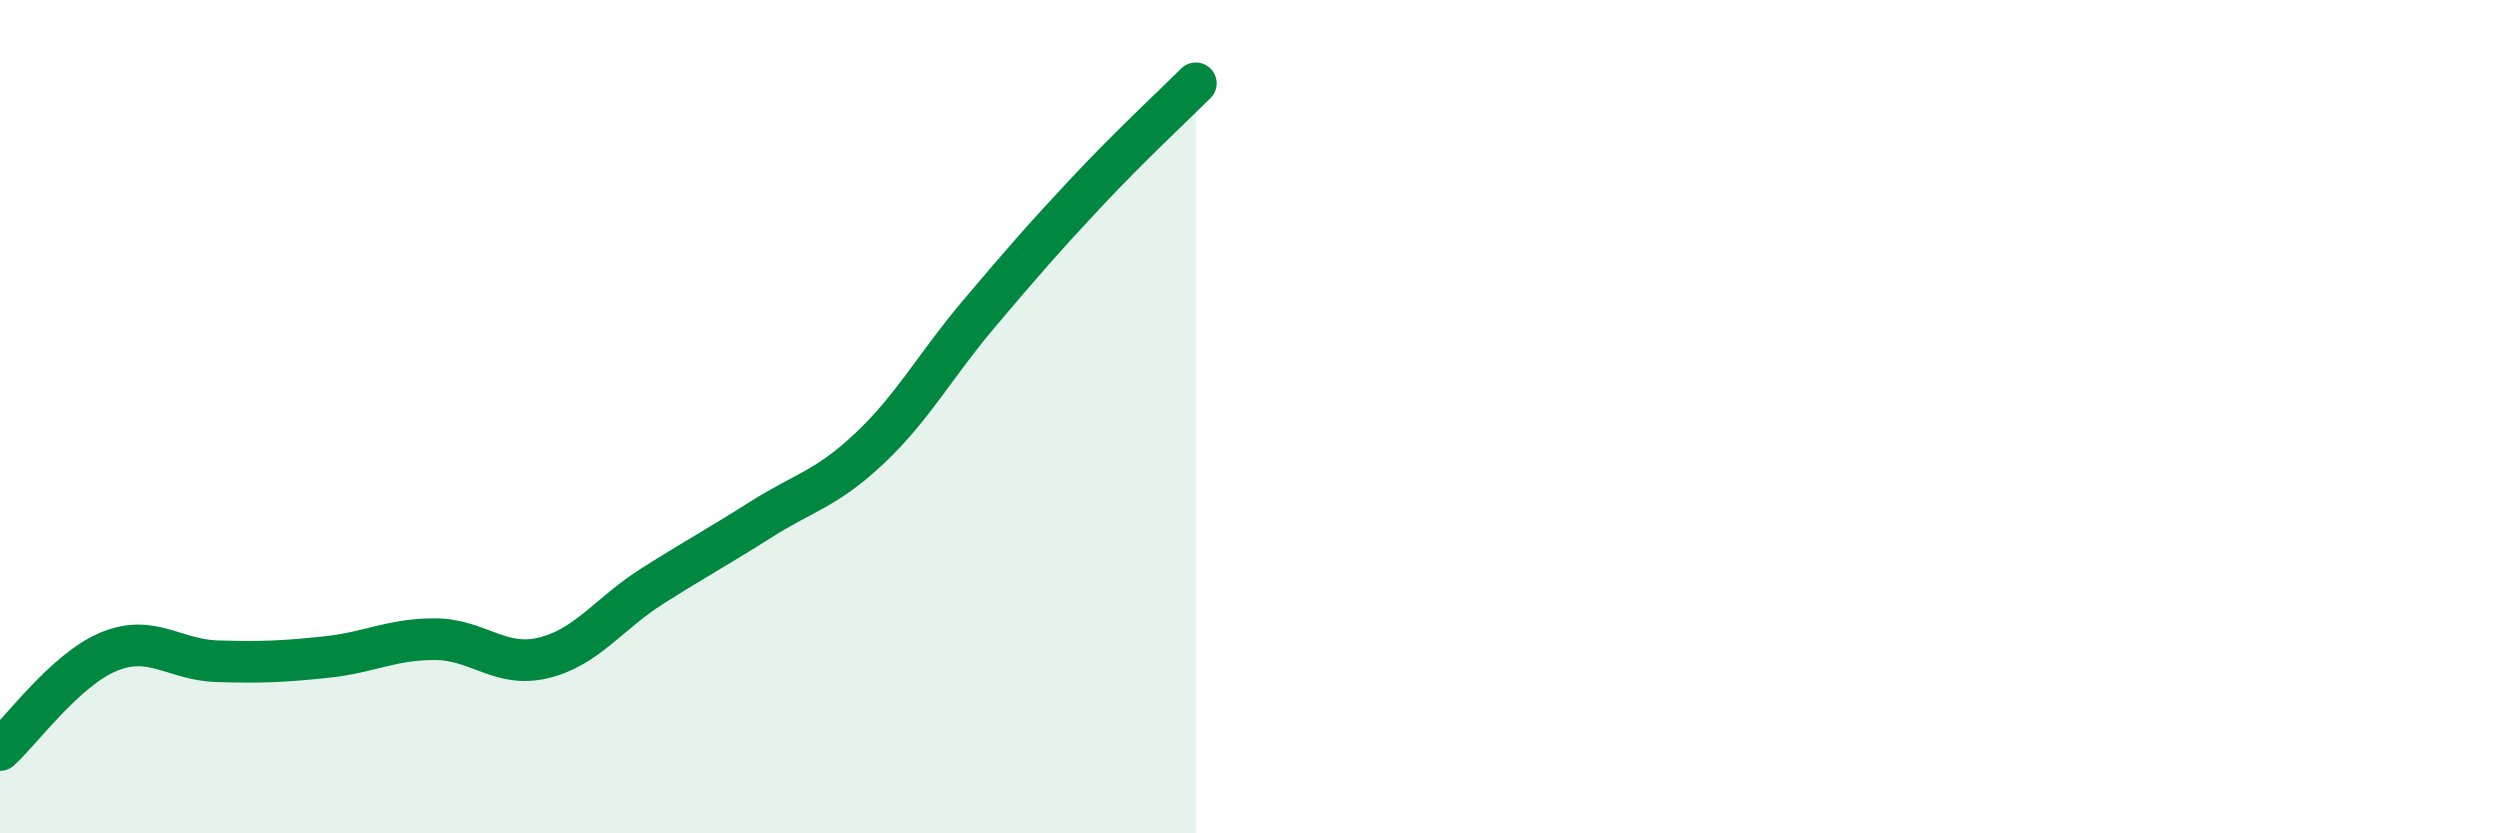
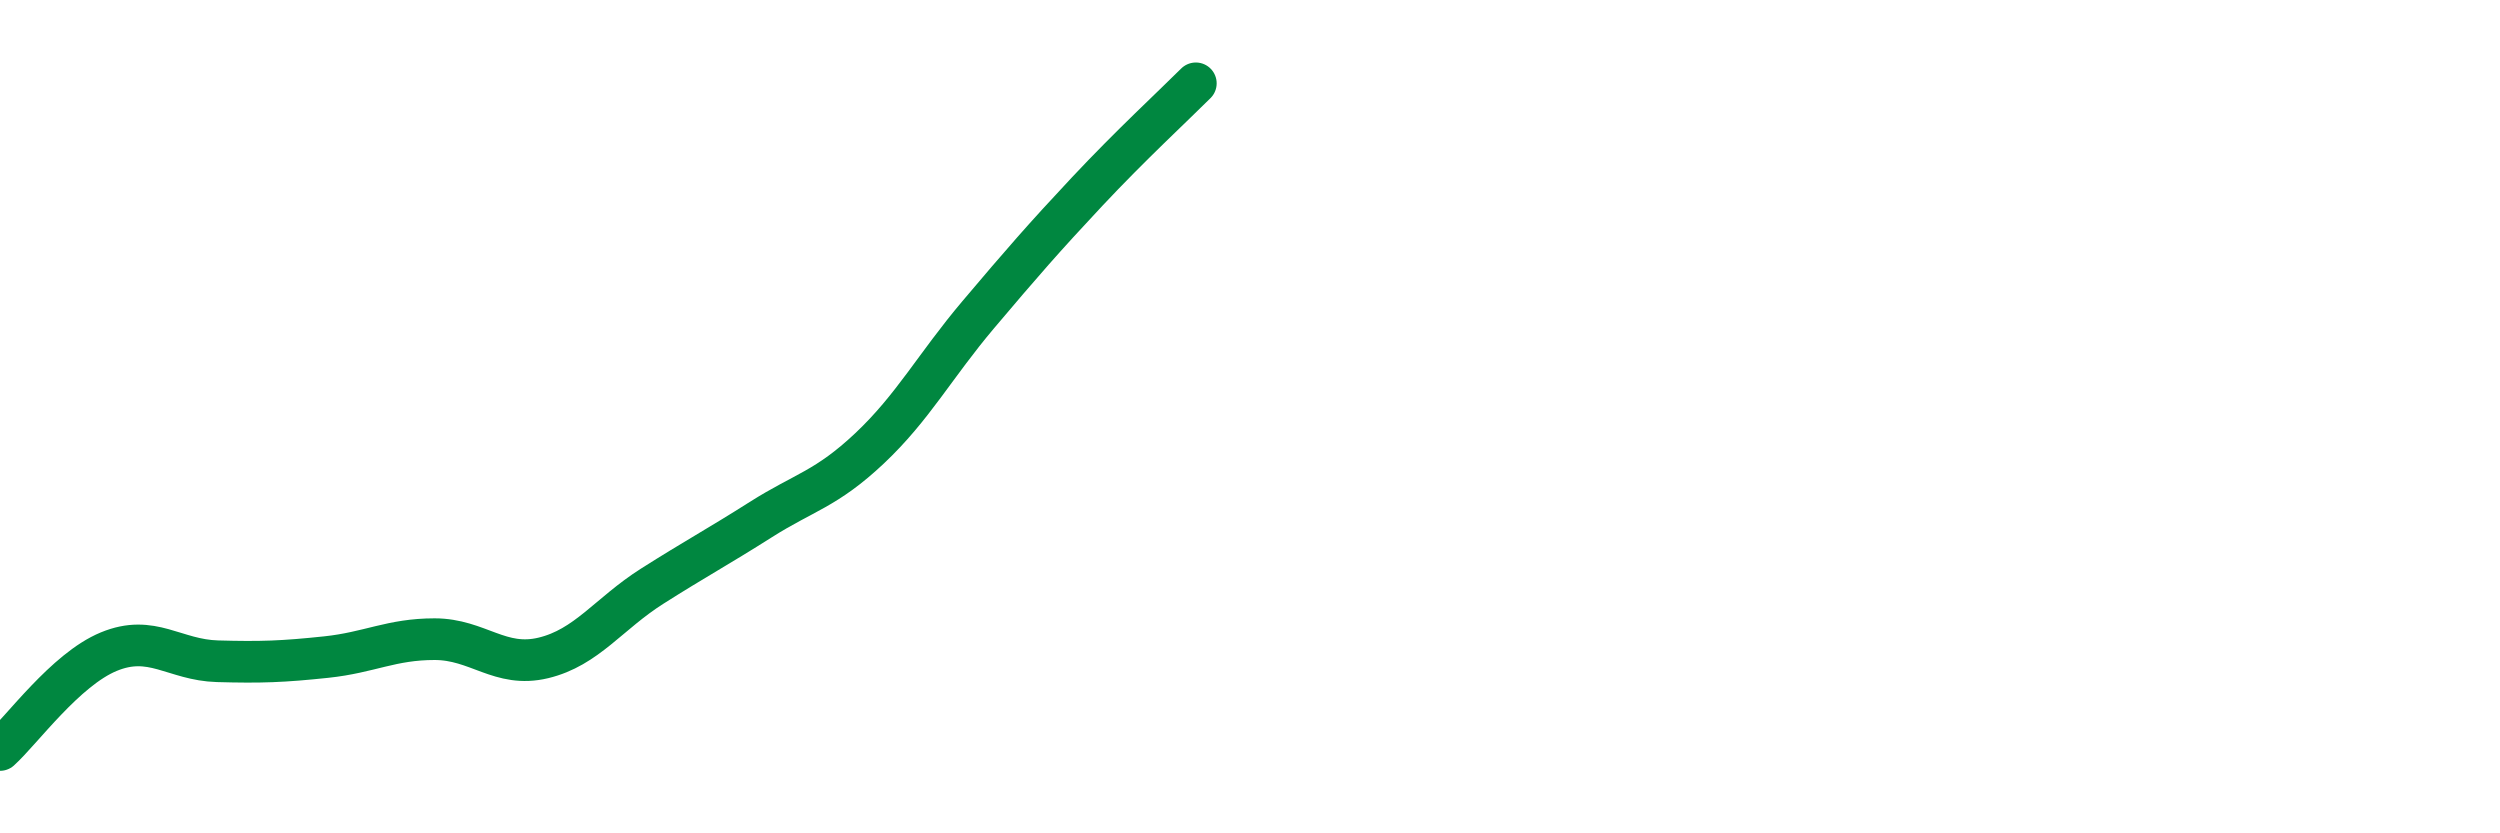
<svg xmlns="http://www.w3.org/2000/svg" width="60" height="20" viewBox="0 0 60 20">
-   <path d="M 0,18 C 0.52,17.53 1.57,16.07 2.61,15.64 C 3.65,15.21 4.18,15.84 5.22,15.87 C 6.26,15.9 6.79,15.88 7.83,15.77 C 8.87,15.66 9.39,15.34 10.43,15.34 C 11.47,15.34 12,16.04 13.04,15.79 C 14.08,15.54 14.61,14.73 15.65,14.07 C 16.69,13.41 17.22,13.13 18.26,12.47 C 19.3,11.81 19.83,11.74 20.87,10.76 C 21.91,9.78 22.44,8.78 23.48,7.55 C 24.52,6.32 25.05,5.71 26.09,4.6 C 27.13,3.49 28.18,2.52 28.7,2L28.7 20L0 20Z" fill="#008740" opacity="0.1" stroke-linecap="round" stroke-linejoin="round" />
  <path d="M 0,18 C 0.52,17.53 1.57,16.07 2.61,15.64 C 3.65,15.21 4.18,15.84 5.22,15.87 C 6.26,15.9 6.79,15.88 7.83,15.77 C 8.87,15.66 9.39,15.34 10.43,15.34 C 11.47,15.34 12,16.04 13.04,15.79 C 14.08,15.54 14.61,14.73 15.65,14.07 C 16.69,13.41 17.22,13.13 18.26,12.47 C 19.3,11.81 19.83,11.74 20.87,10.76 C 21.91,9.78 22.44,8.78 23.48,7.55 C 24.52,6.32 25.05,5.71 26.09,4.6 C 27.13,3.49 28.18,2.52 28.7,2" stroke="#008740" stroke-width="1" fill="none" stroke-linecap="round" stroke-linejoin="round" />
</svg>